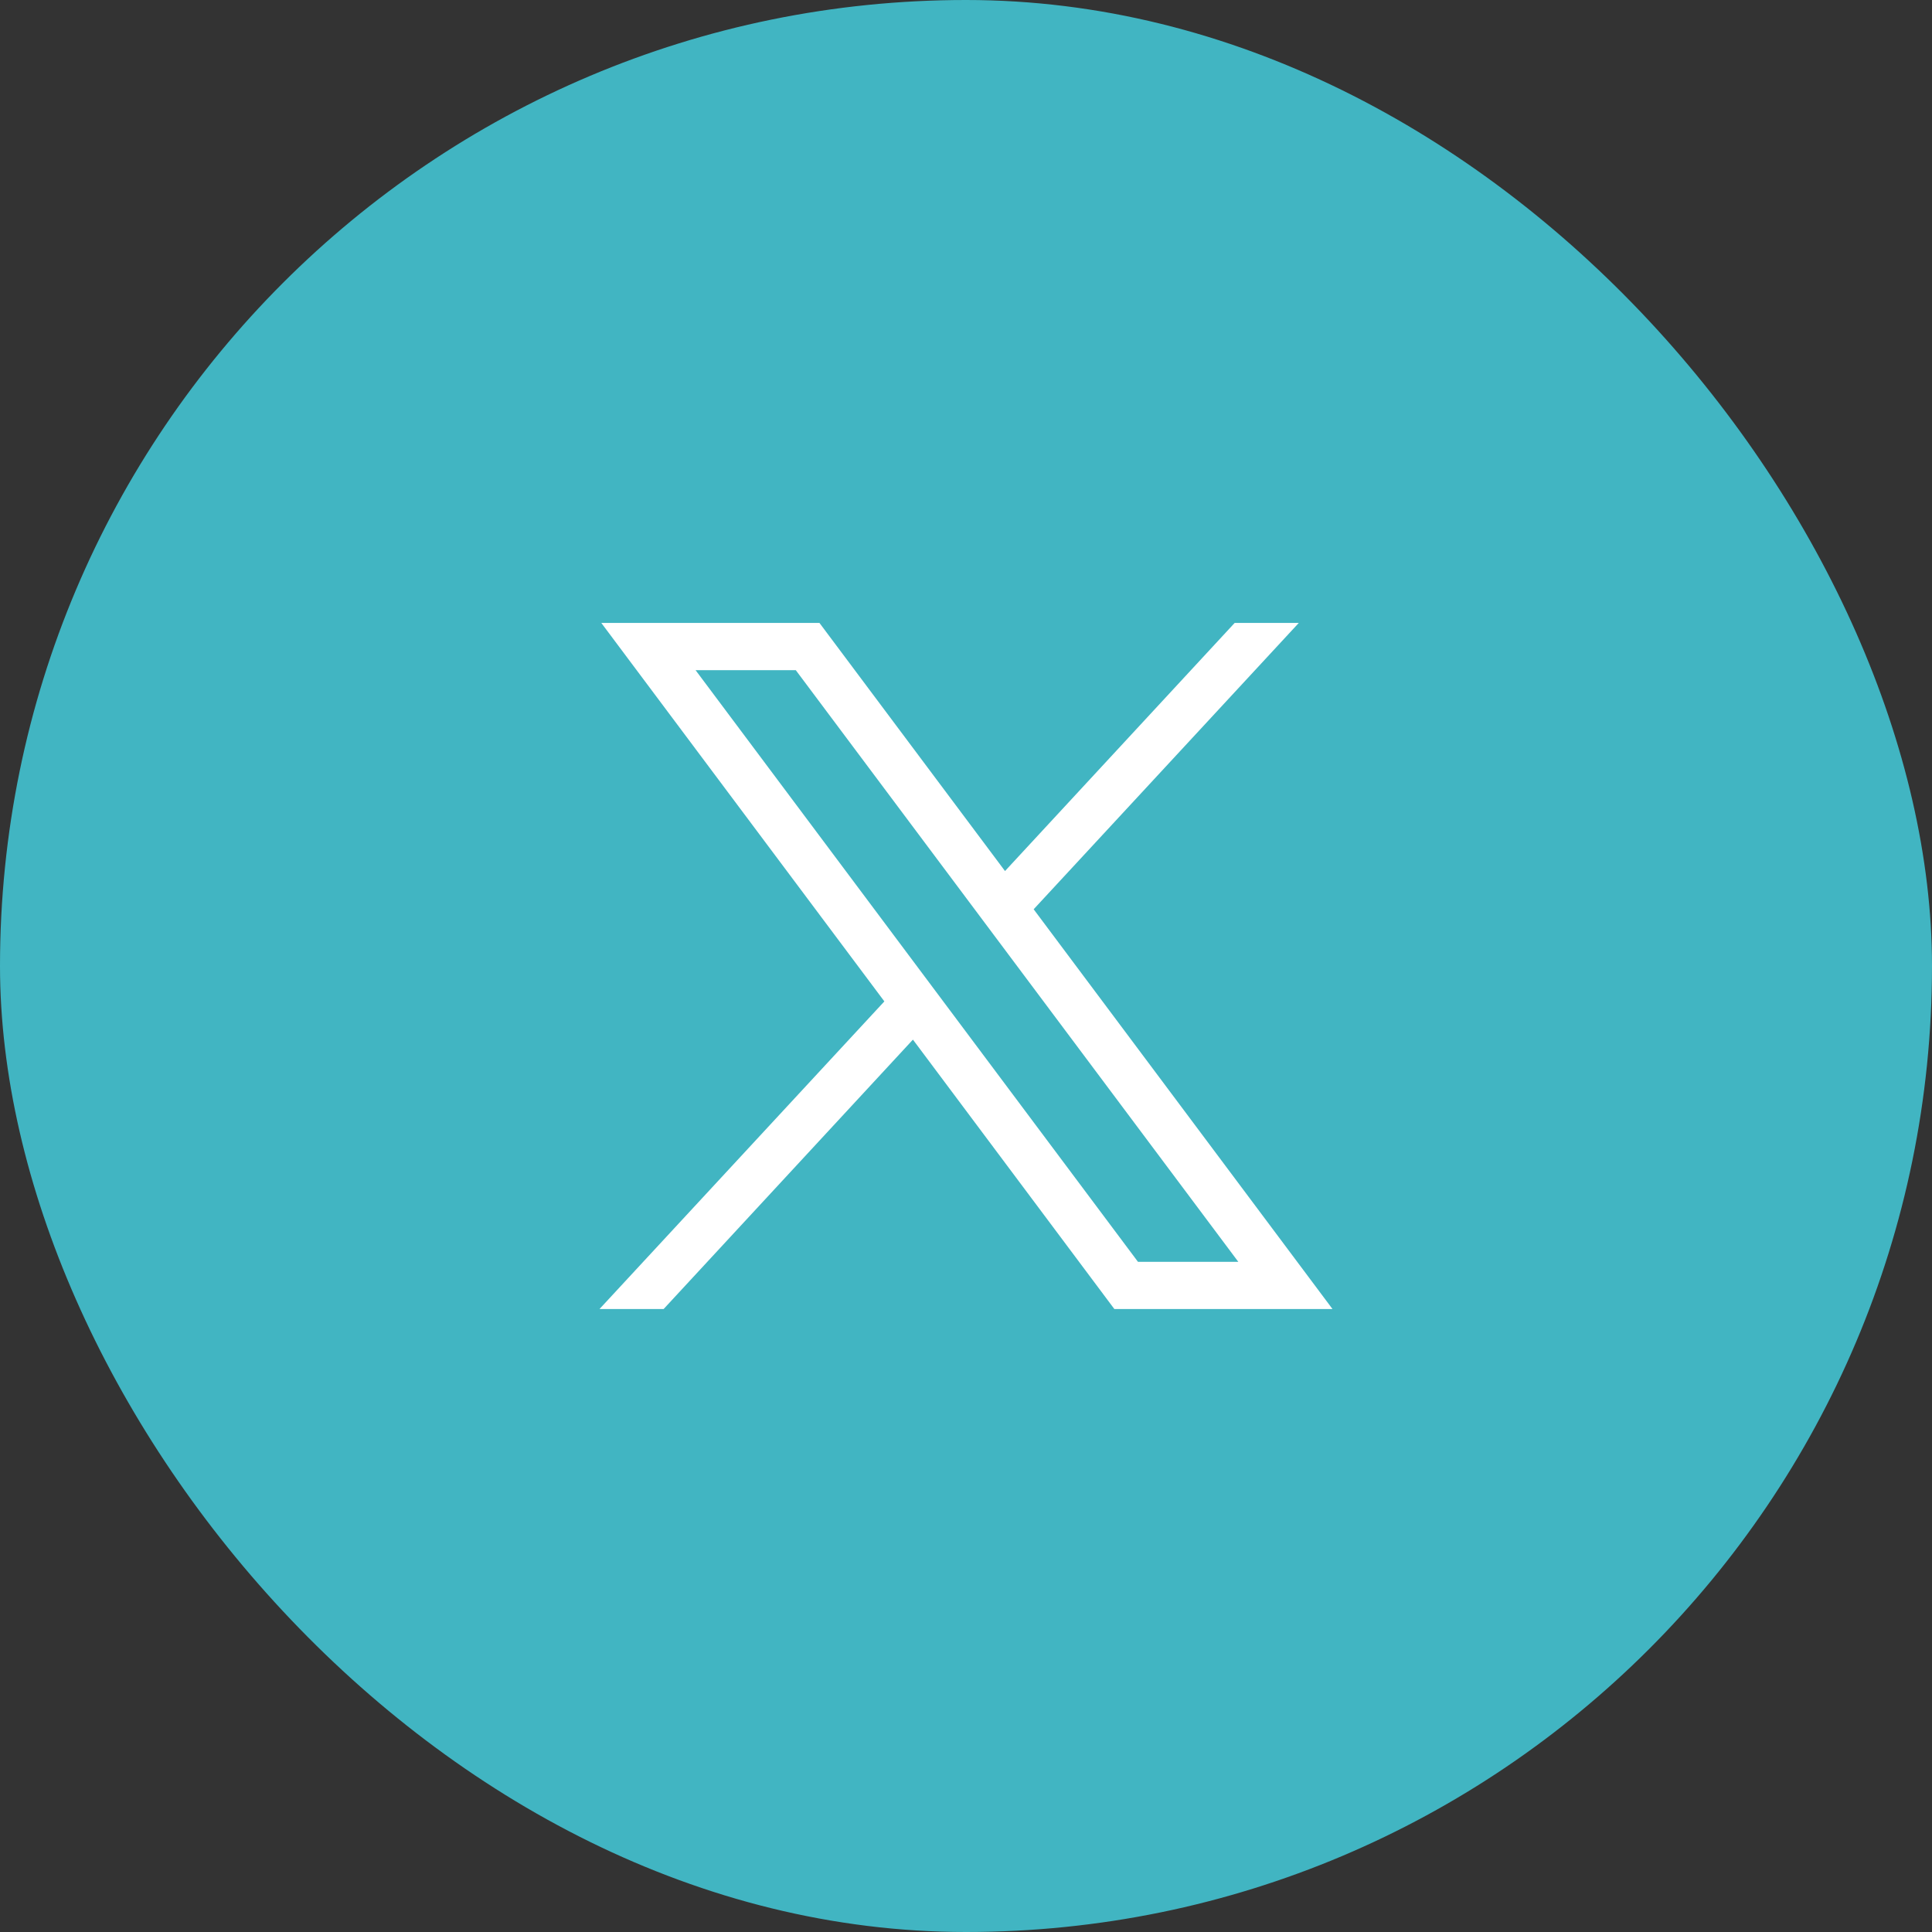
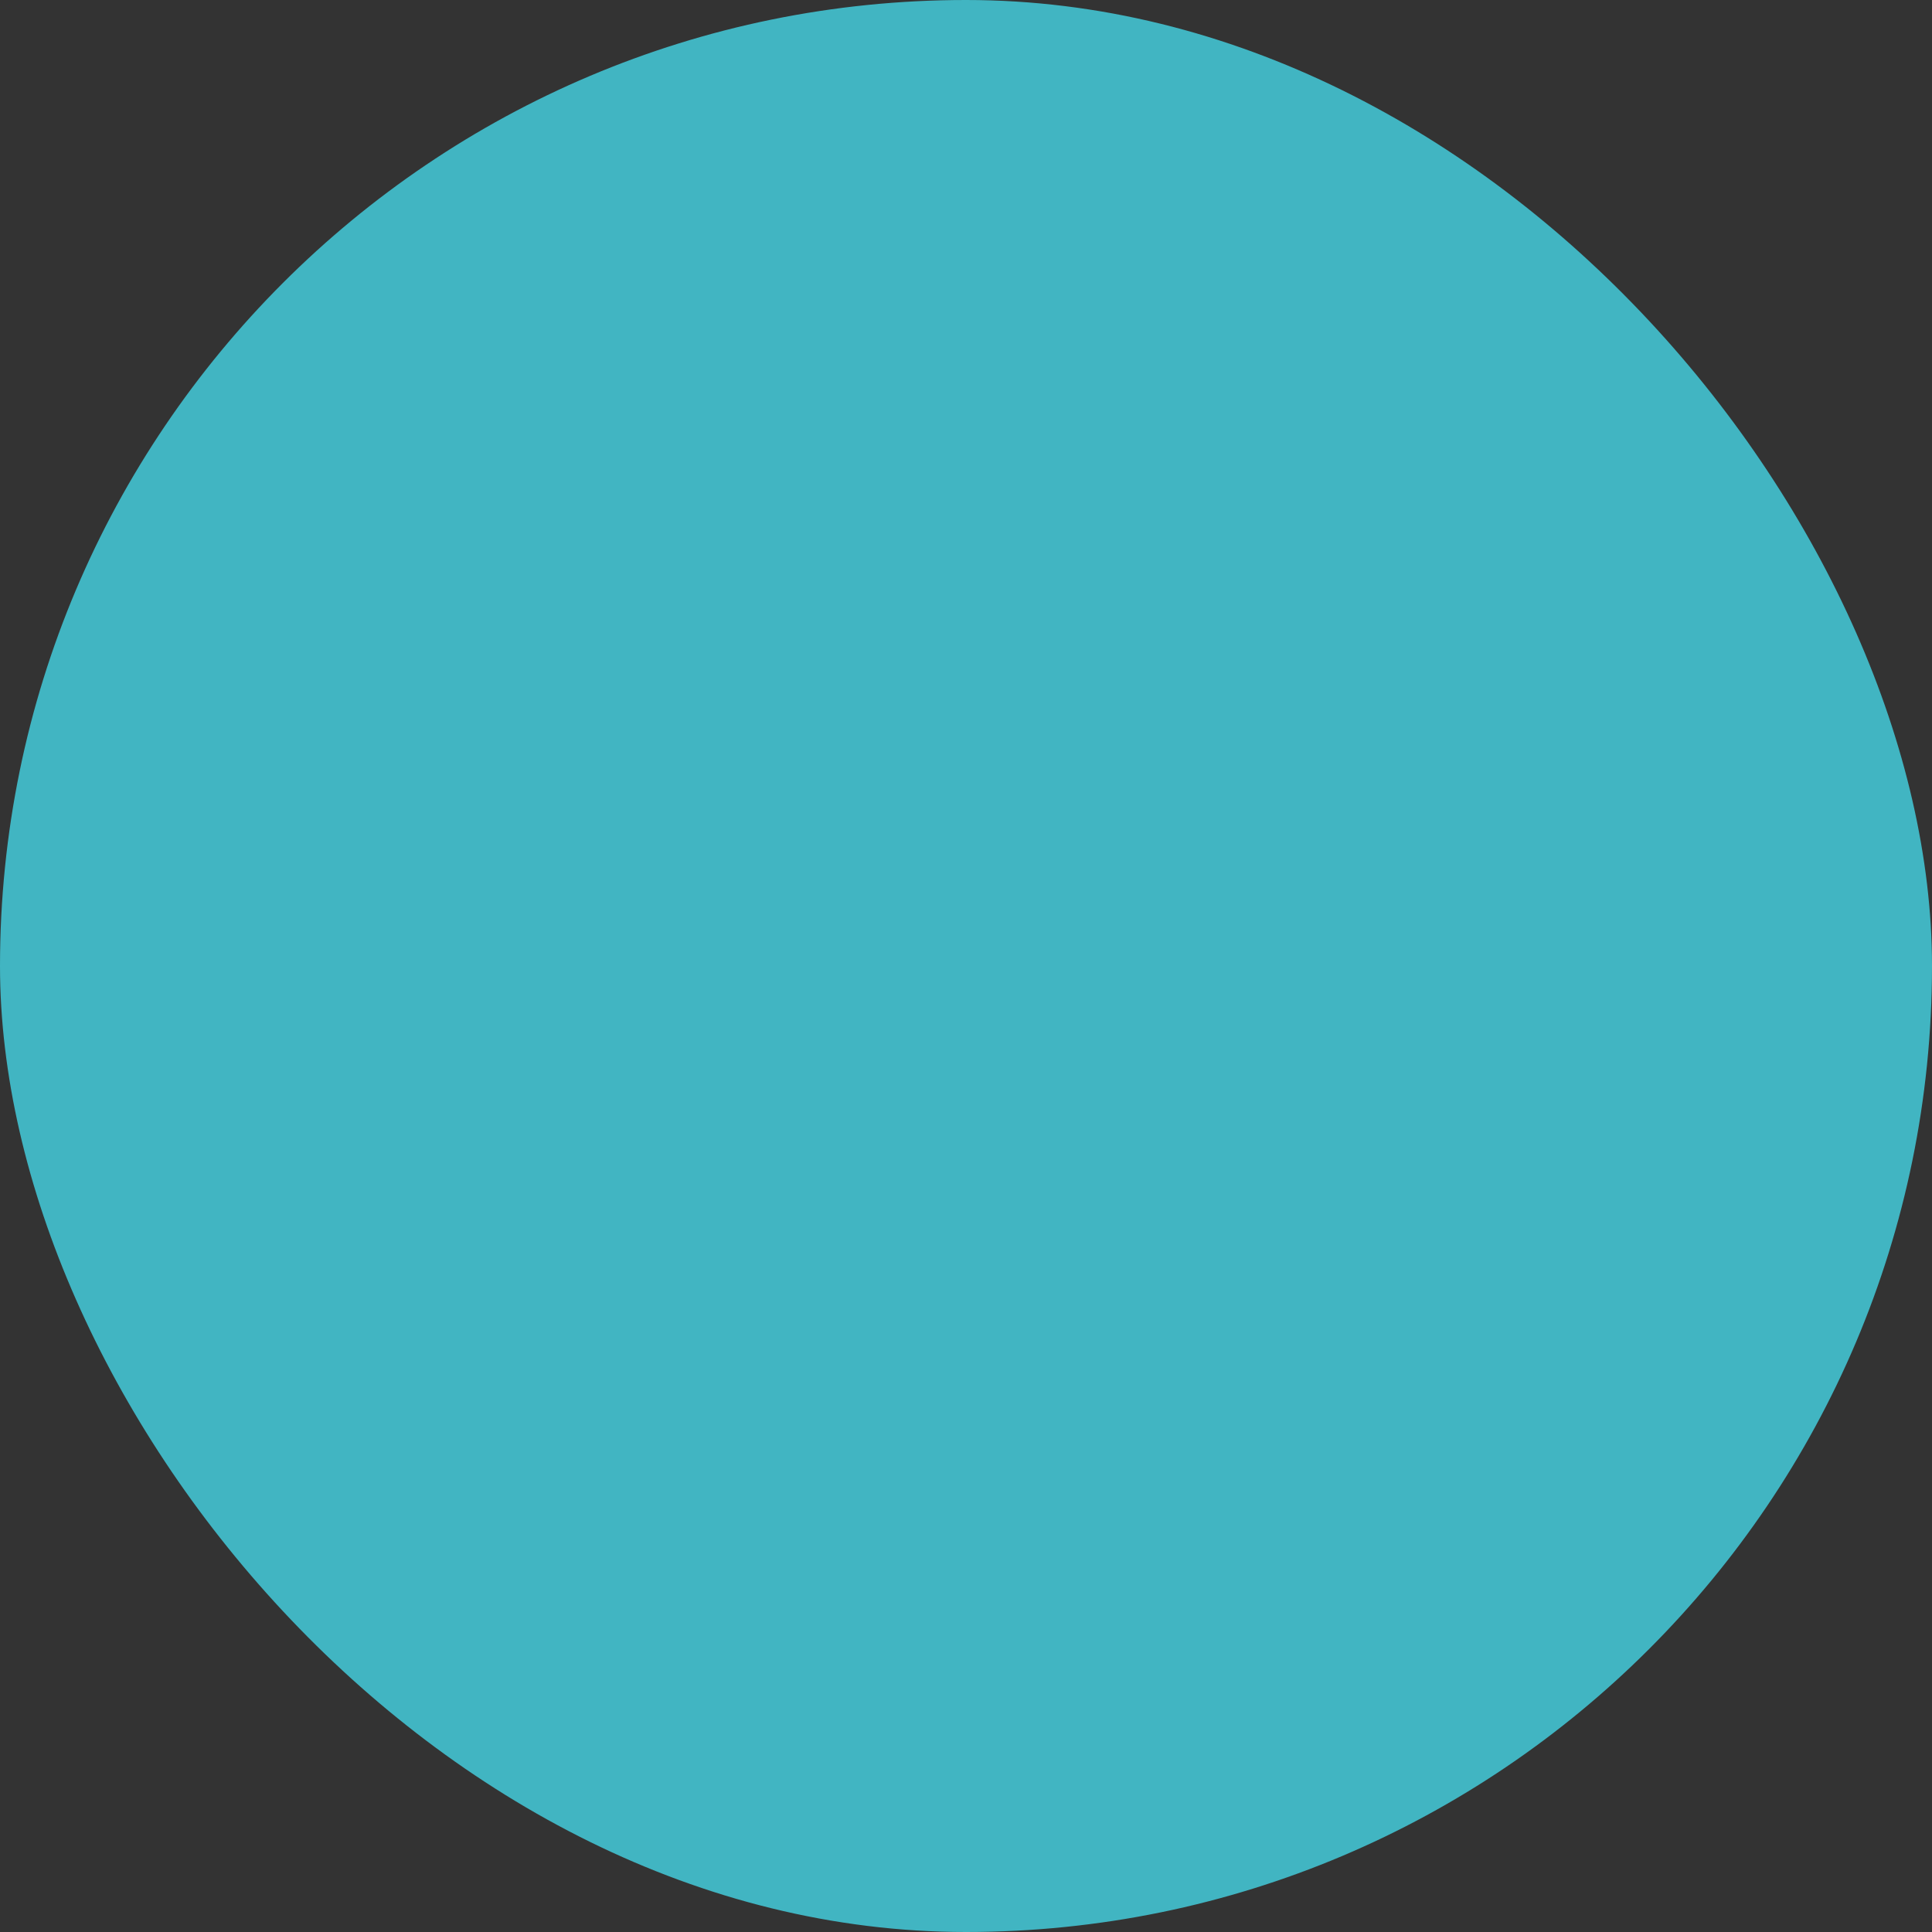
<svg xmlns="http://www.w3.org/2000/svg" width="47" height="47" viewBox="0 0 47 47">
  <rect x="0" y="0" width="47" height="47" fill="#333333" stroke="none" />
  <g id="Group_104221" data-name="Group 104221" transform="translate(-171.5 -7437.5)">
    <rect id="Rectangle_28831" data-name="Rectangle 28831" width="47" height="47" rx="23.5" transform="translate(171.5 7437.5)" fill="#41b5c2" />
-     <path id="Path_233485" data-name="Path 233485" d="M.044,8.1l6.886,9.207L0,24.791H1.56l6.065-6.554,4.9,6.554h5.307l-7.27-9.725L17.012,8.1h-1.56L9.865,14.136,5.351,8.1ZM2.337,9.249H4.775L15.541,23.643H13.1Z" transform="translate(186.084 7444.554)" fill="#fff" />
  </g>
</svg>